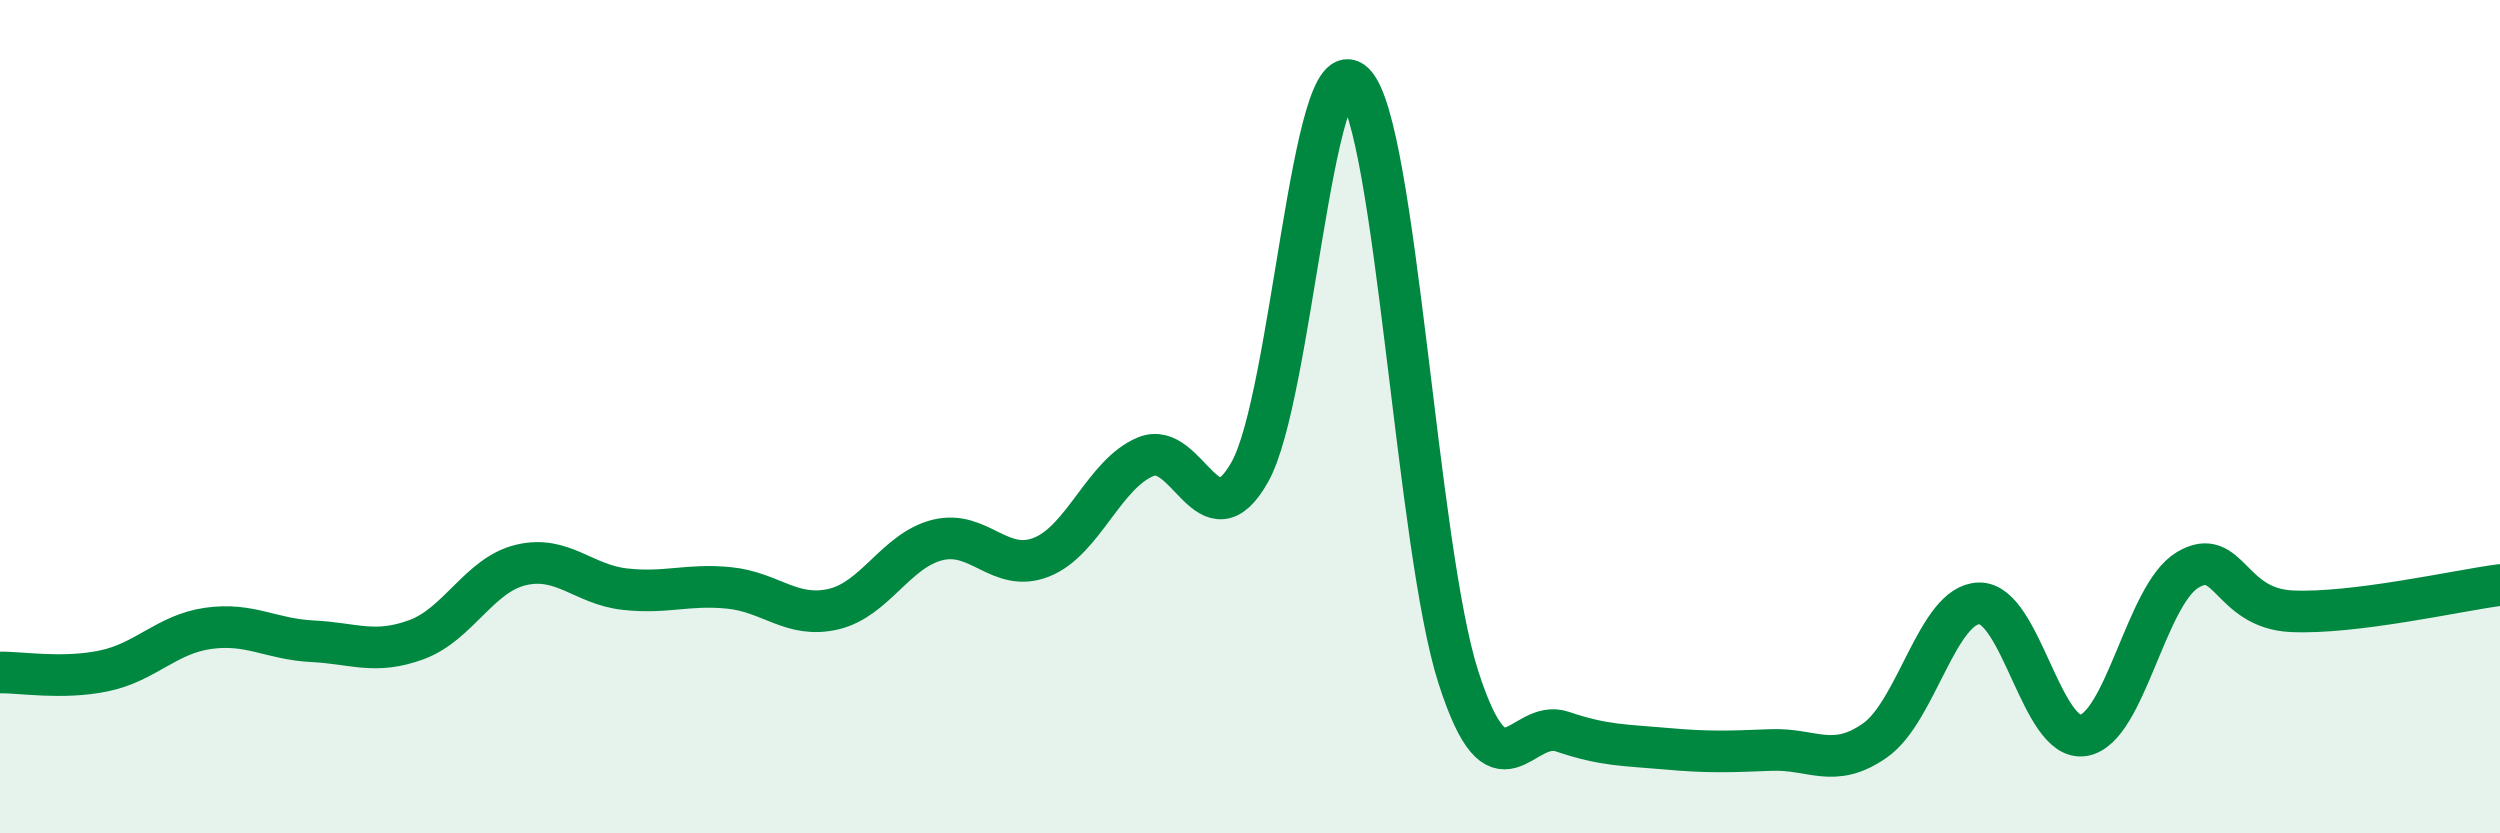
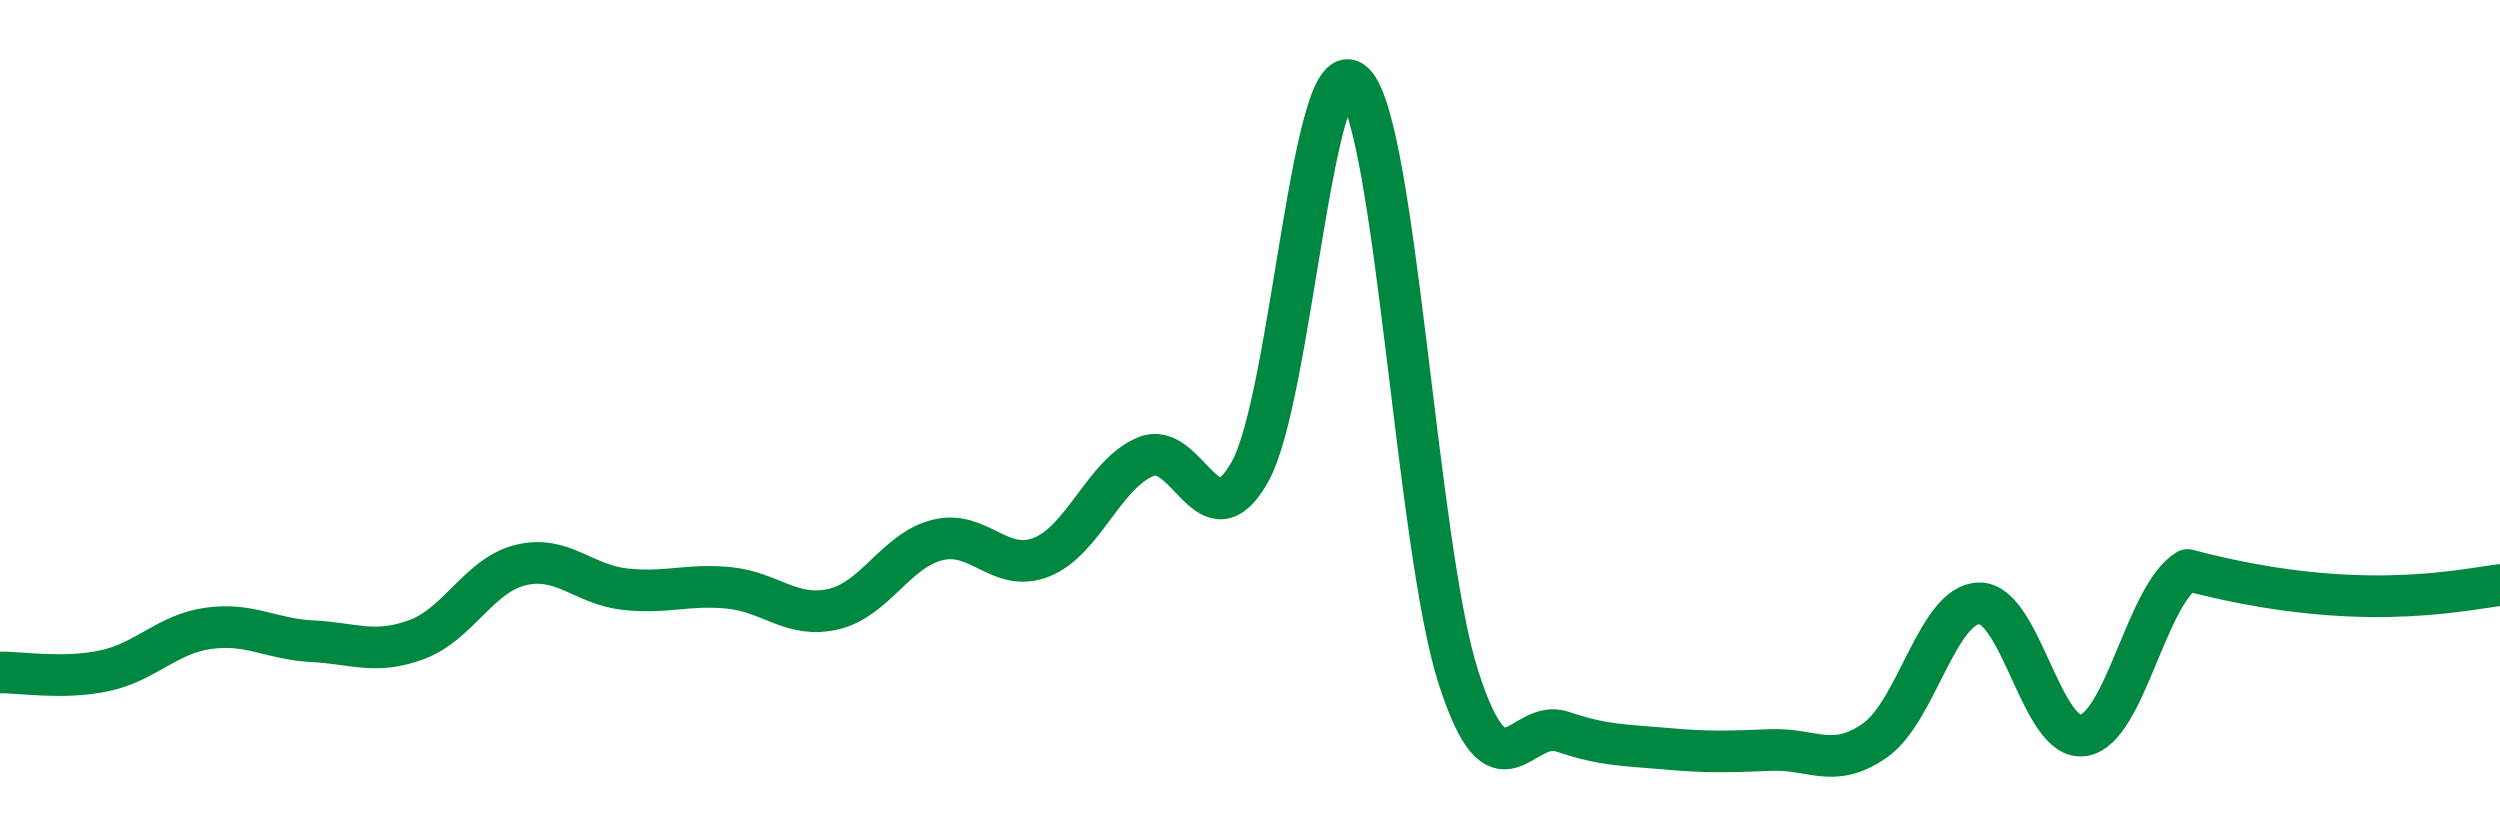
<svg xmlns="http://www.w3.org/2000/svg" width="60" height="20" viewBox="0 0 60 20">
-   <path d="M 0,16.14 C 0.5,16.13 1.5,16.31 2.5,16.1 C 3.5,15.89 4,15.22 5,15.08 C 6,14.94 6.5,15.34 7.5,15.39 C 8.5,15.44 9,15.72 10,15.35 C 11,14.98 11.5,13.8 12.5,13.56 C 13.5,13.32 14,14.03 15,14.14 C 16,14.25 16.5,14.01 17.5,14.11 C 18.5,14.21 19,14.85 20,14.62 C 21,14.39 21.5,13.21 22.5,12.96 C 23.5,12.71 24,13.77 25,13.37 C 26,12.97 26.5,11.37 27.5,10.96 C 28.5,10.55 29,13.11 30,11.32 C 31,9.53 31.5,1.01 32.5,2 C 33.5,2.99 34,13.14 35,16.25 C 36,19.36 36.5,17.22 37.5,17.56 C 38.5,17.9 39,17.88 40,17.97 C 41,18.06 41.5,18.04 42.5,18 C 43.5,17.96 44,18.47 45,17.77 C 46,17.07 46.5,14.5 47.5,14.48 C 48.5,14.46 49,17.81 50,17.65 C 51,17.49 51.5,14.28 52.5,13.68 C 53.5,13.08 53.5,14.6 55,14.67 C 56.5,14.74 59,14.17 60,14.04L60 20L0 20Z" fill="#008740" opacity="0.1" stroke-linecap="round" stroke-linejoin="round" />
-   <path d="M 0,16.14 C 0.5,16.13 1.5,16.31 2.5,16.1 C 3.5,15.89 4,15.22 5,15.08 C 6,14.94 6.5,15.34 7.5,15.39 C 8.5,15.44 9,15.72 10,15.35 C 11,14.98 11.5,13.8 12.5,13.56 C 13.5,13.32 14,14.03 15,14.14 C 16,14.25 16.5,14.01 17.5,14.11 C 18.5,14.21 19,14.85 20,14.62 C 21,14.39 21.5,13.21 22.5,12.96 C 23.5,12.71 24,13.77 25,13.37 C 26,12.97 26.5,11.37 27.5,10.96 C 28.5,10.55 29,13.11 30,11.32 C 31,9.53 31.5,1.01 32.5,2 C 33.5,2.99 34,13.14 35,16.25 C 36,19.36 36.5,17.22 37.5,17.56 C 38.5,17.9 39,17.88 40,17.97 C 41,18.06 41.5,18.04 42.5,18 C 43.5,17.96 44,18.47 45,17.77 C 46,17.07 46.5,14.5 47.5,14.48 C 48.5,14.46 49,17.81 50,17.65 C 51,17.49 51.5,14.28 52.5,13.68 C 53.5,13.08 53.5,14.6 55,14.67 C 56.5,14.74 59,14.17 60,14.04" stroke="#008740" stroke-width="1" fill="none" stroke-linecap="round" stroke-linejoin="round" />
+   <path d="M 0,16.14 C 0.5,16.13 1.5,16.31 2.5,16.1 C 3.5,15.89 4,15.22 5,15.08 C 6,14.94 6.5,15.34 7.5,15.39 C 8.5,15.44 9,15.72 10,15.35 C 11,14.98 11.5,13.8 12.5,13.56 C 13.5,13.32 14,14.03 15,14.14 C 16,14.25 16.5,14.01 17.5,14.11 C 18.5,14.21 19,14.85 20,14.62 C 21,14.39 21.5,13.21 22.5,12.96 C 23.5,12.71 24,13.77 25,13.37 C 26,12.97 26.5,11.37 27.5,10.96 C 28.5,10.55 29,13.11 30,11.32 C 31,9.53 31.5,1.01 32.5,2 C 33.5,2.99 34,13.14 35,16.25 C 36,19.36 36.5,17.22 37.5,17.56 C 38.5,17.9 39,17.88 40,17.97 C 41,18.06 41.5,18.04 42.5,18 C 43.5,17.96 44,18.47 45,17.77 C 46,17.07 46.5,14.5 47.5,14.48 C 48.5,14.46 49,17.81 50,17.65 C 51,17.49 51.5,14.28 52.5,13.68 C 56.5,14.74 59,14.17 60,14.04" stroke="#008740" stroke-width="1" fill="none" stroke-linecap="round" stroke-linejoin="round" />
</svg>